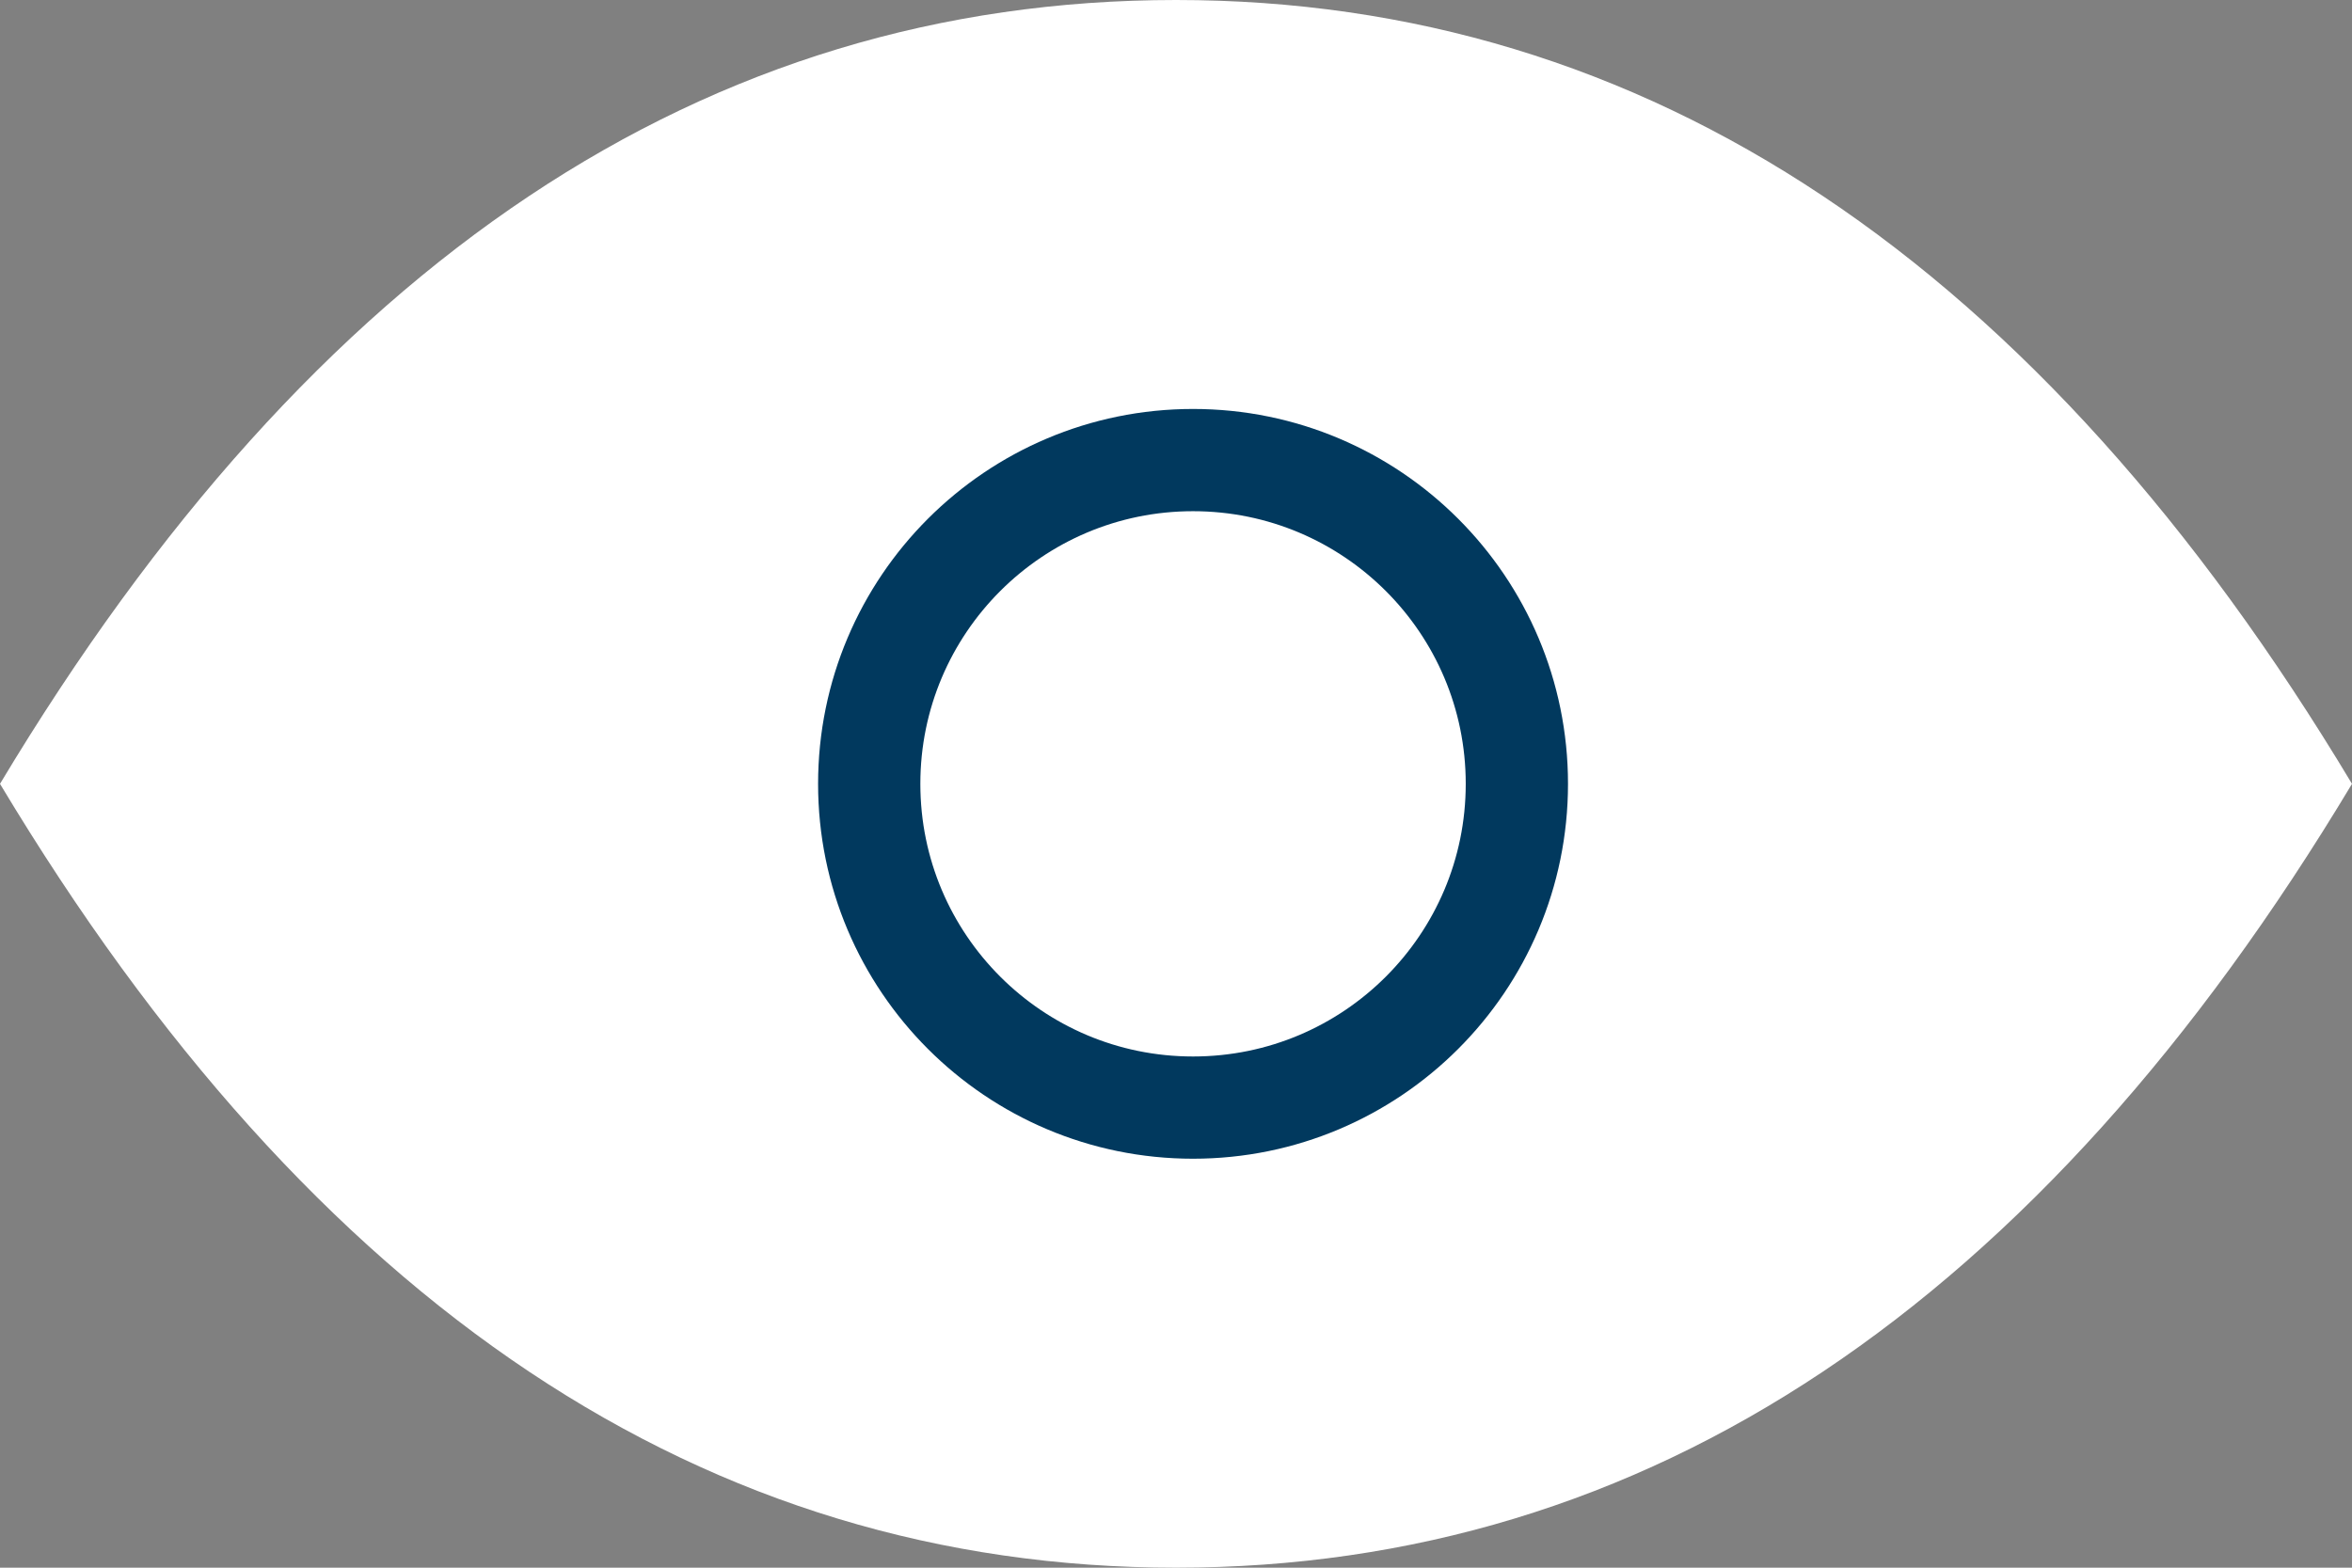
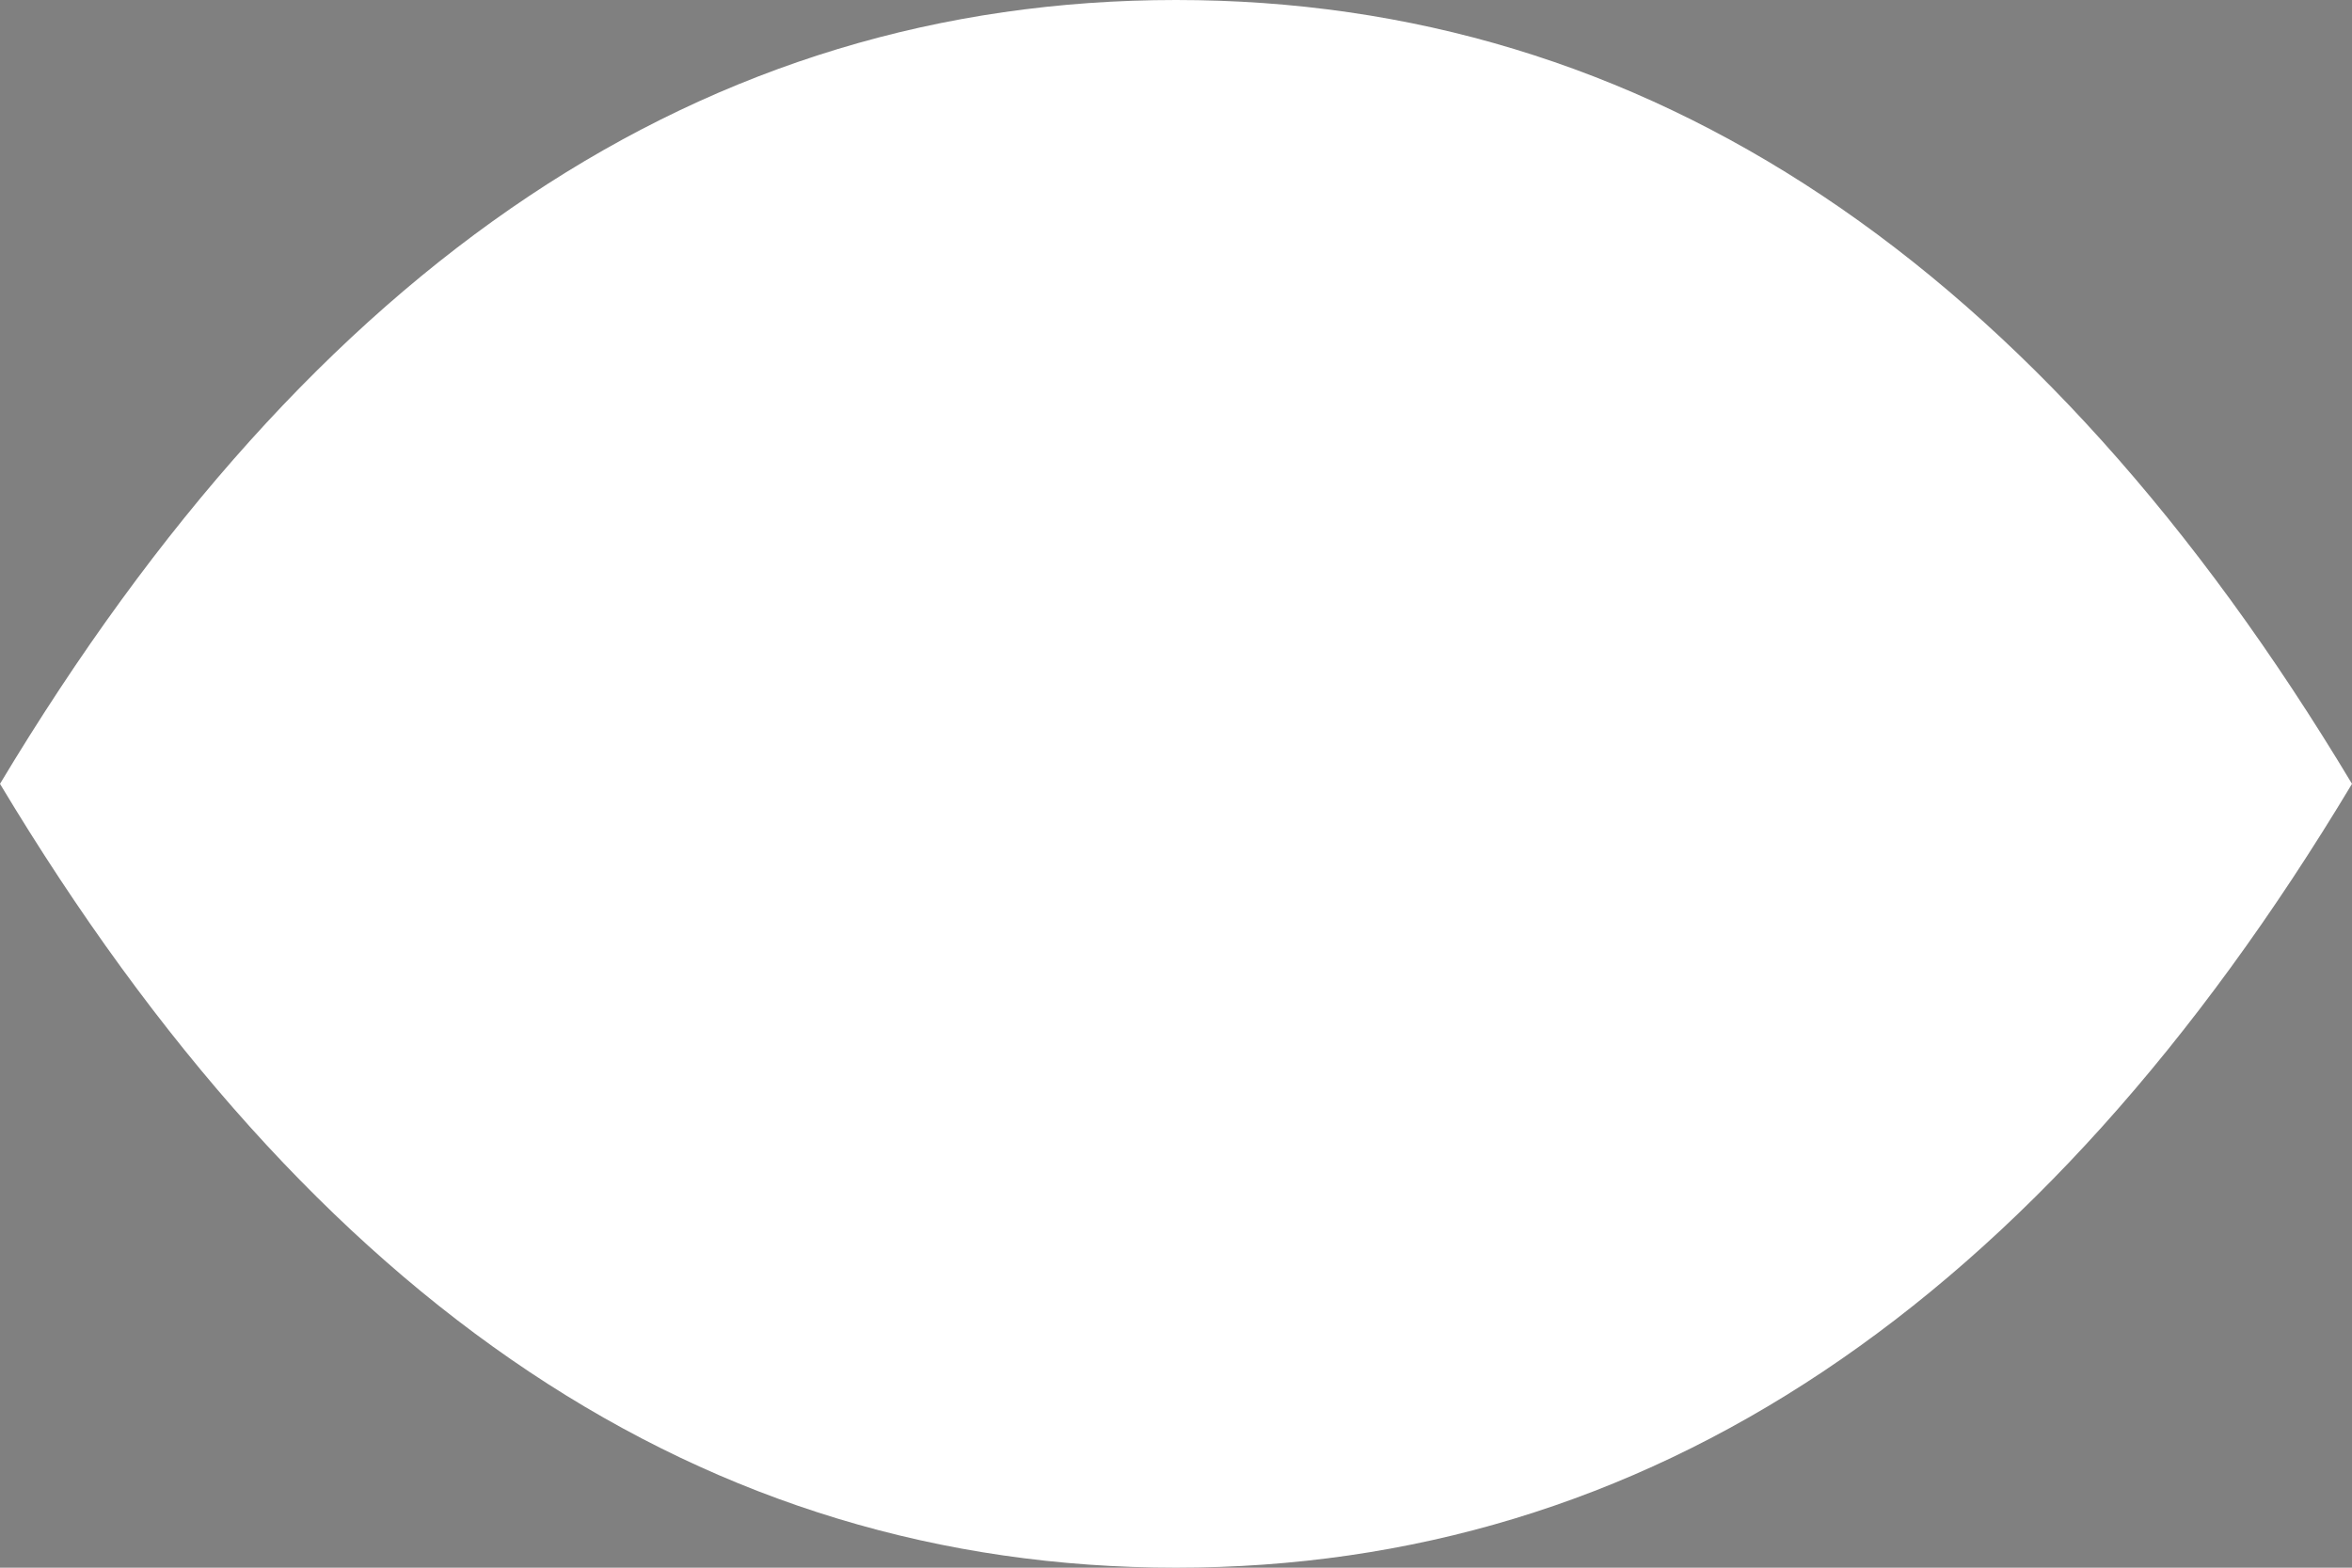
<svg xmlns="http://www.w3.org/2000/svg" width="69" height="46" viewBox="0 0 69 46" fill="none">
  <rect x="0" y="0" width="69" height="46" fill="#808080" stroke="none" />
-   <path d="M26.833 23C26.833 25.033 27.641 26.983 29.079 28.421C30.517 29.859 32.467 30.667 34.5 30.667C36.533 30.667 38.483 29.859 39.921 28.421C41.359 26.983 42.167 25.033 42.167 23C42.167 20.967 41.359 19.017 39.921 17.579C38.483 16.141 36.533 15.333 34.5 15.333C32.467 15.333 30.517 16.141 29.079 17.579C27.641 19.017 26.833 20.967 26.833 23Z" fill="white" />
  <path d="M69 23C59.8 38.333 48.3 46 34.5 46C20.7 46 9.2 38.333 0 23C9.2 7.667 20.7 0 34.5 0C48.3 0 59.8 7.667 69 23Z" fill="white" />
-   <circle cx="35" cy="23" r="9.5" fill="white" stroke="#01395E" stroke-width="3" />
</svg>